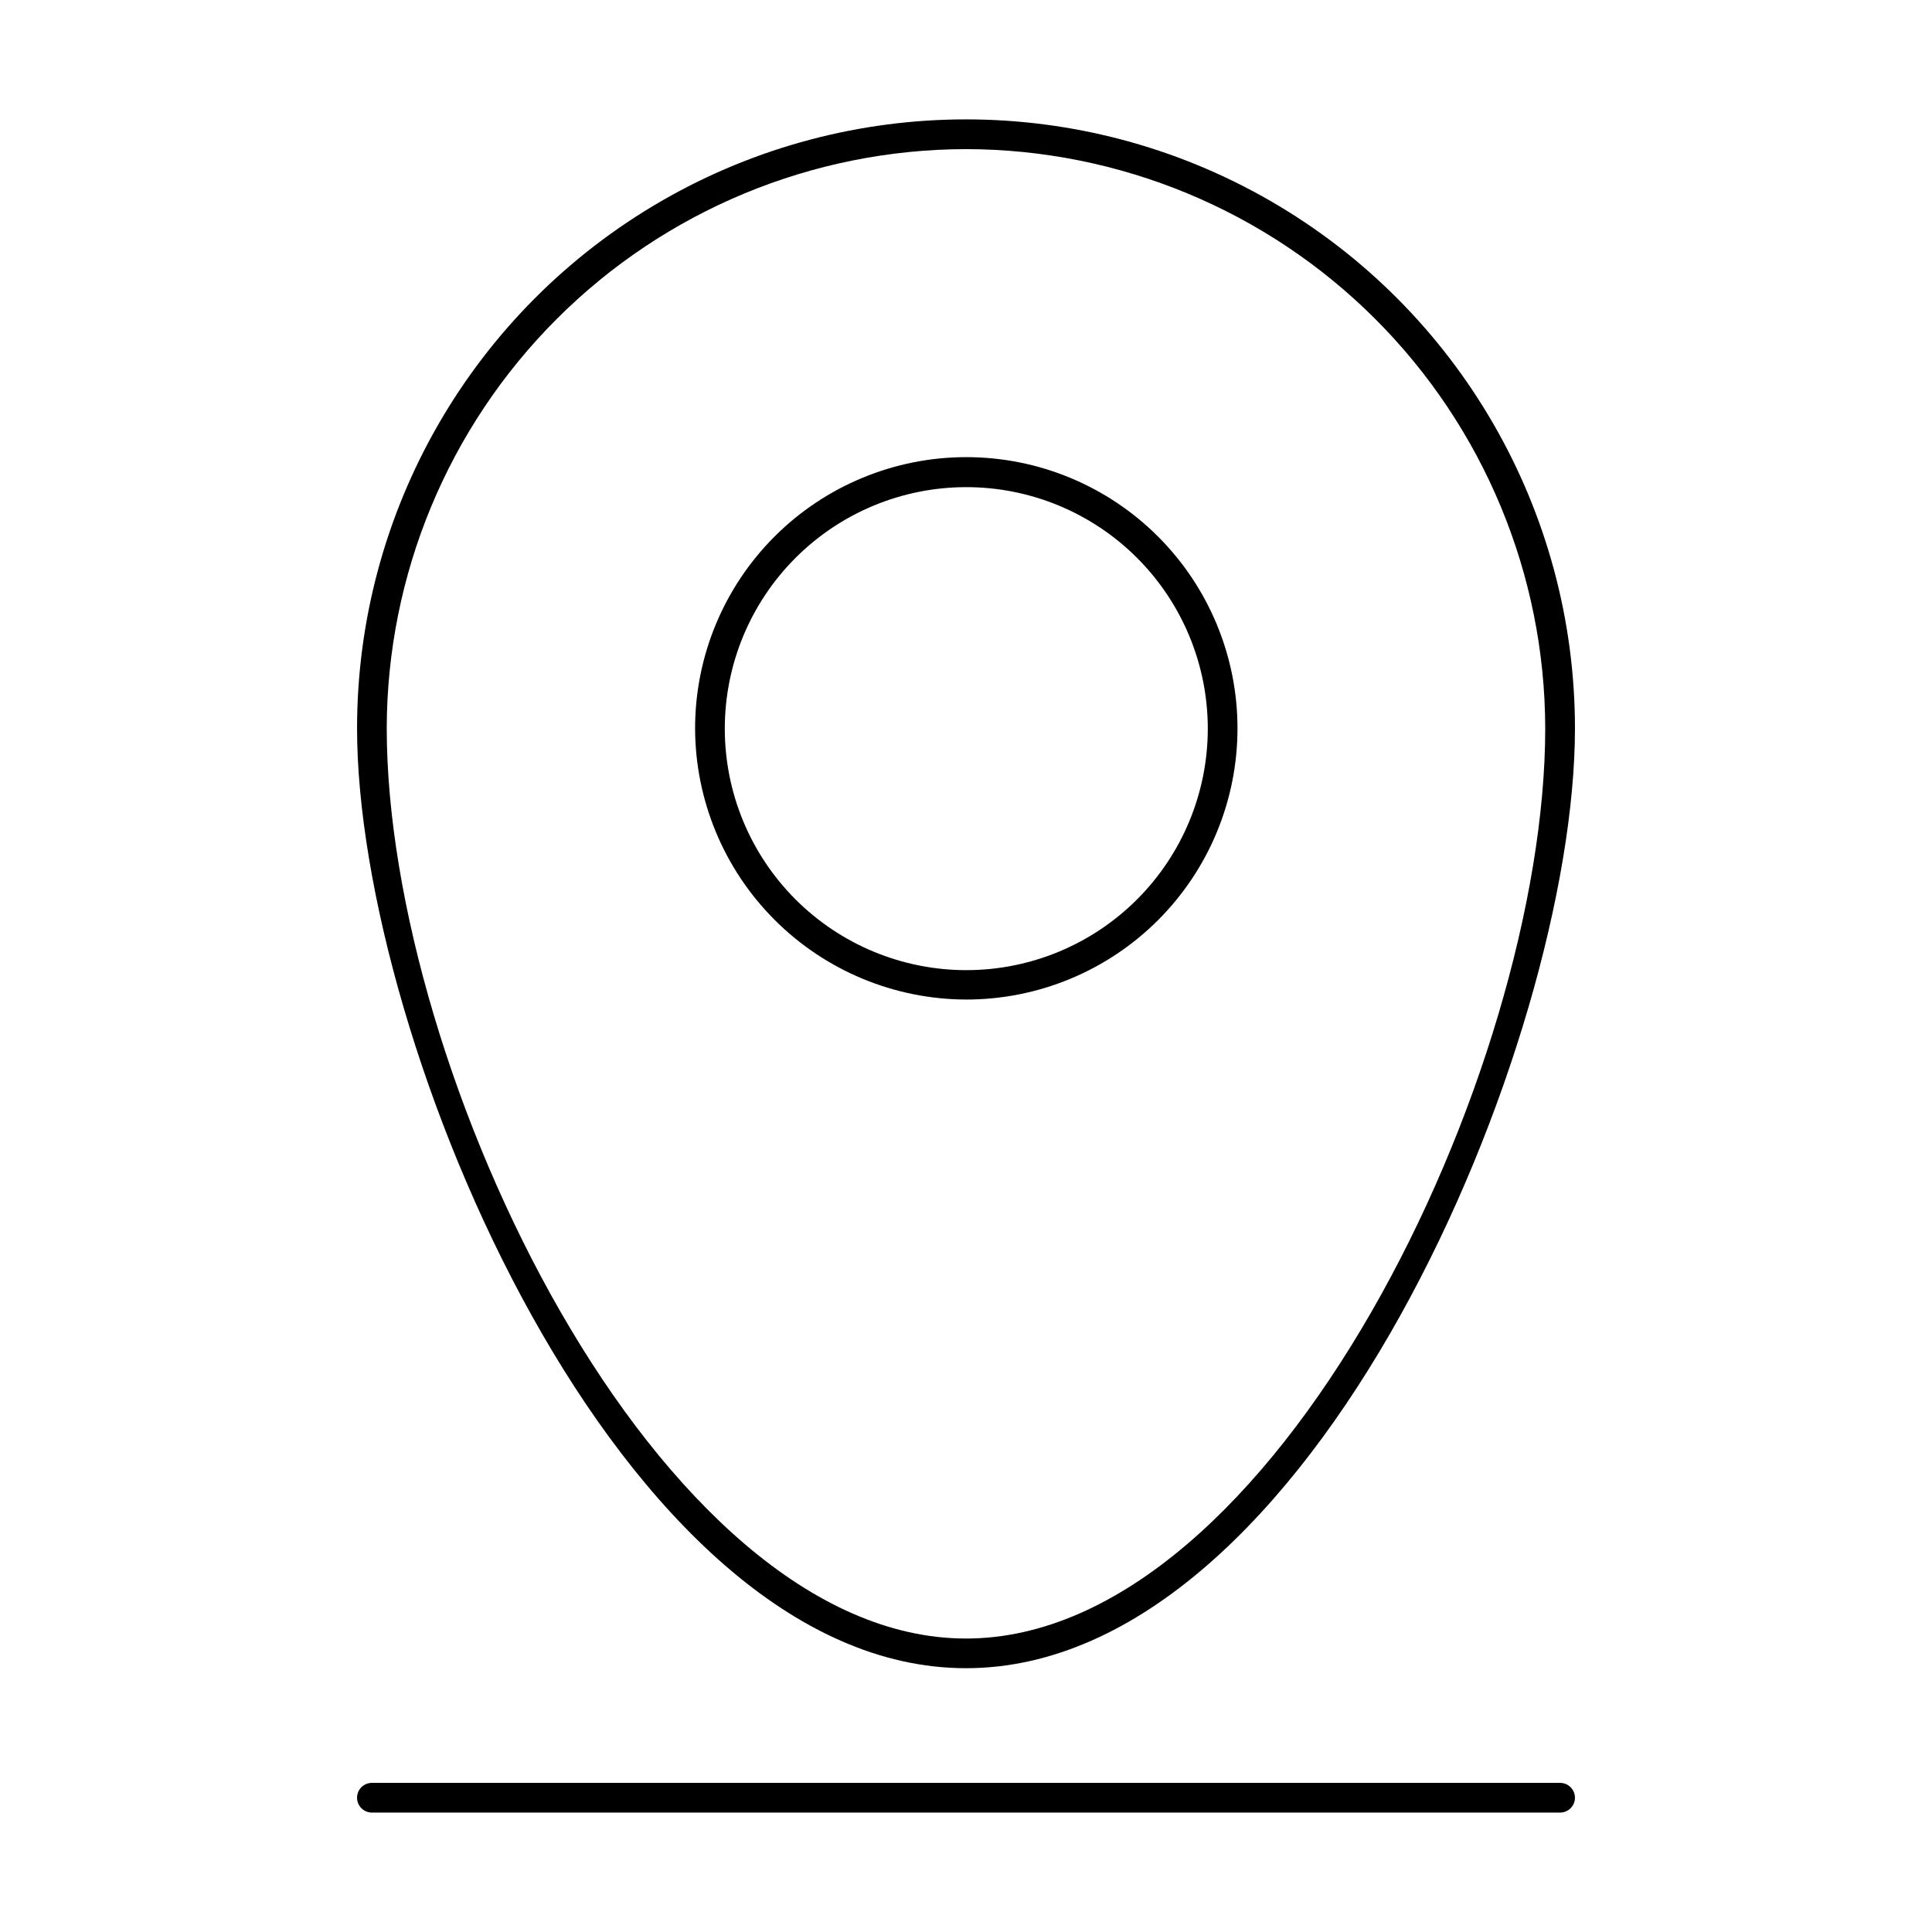
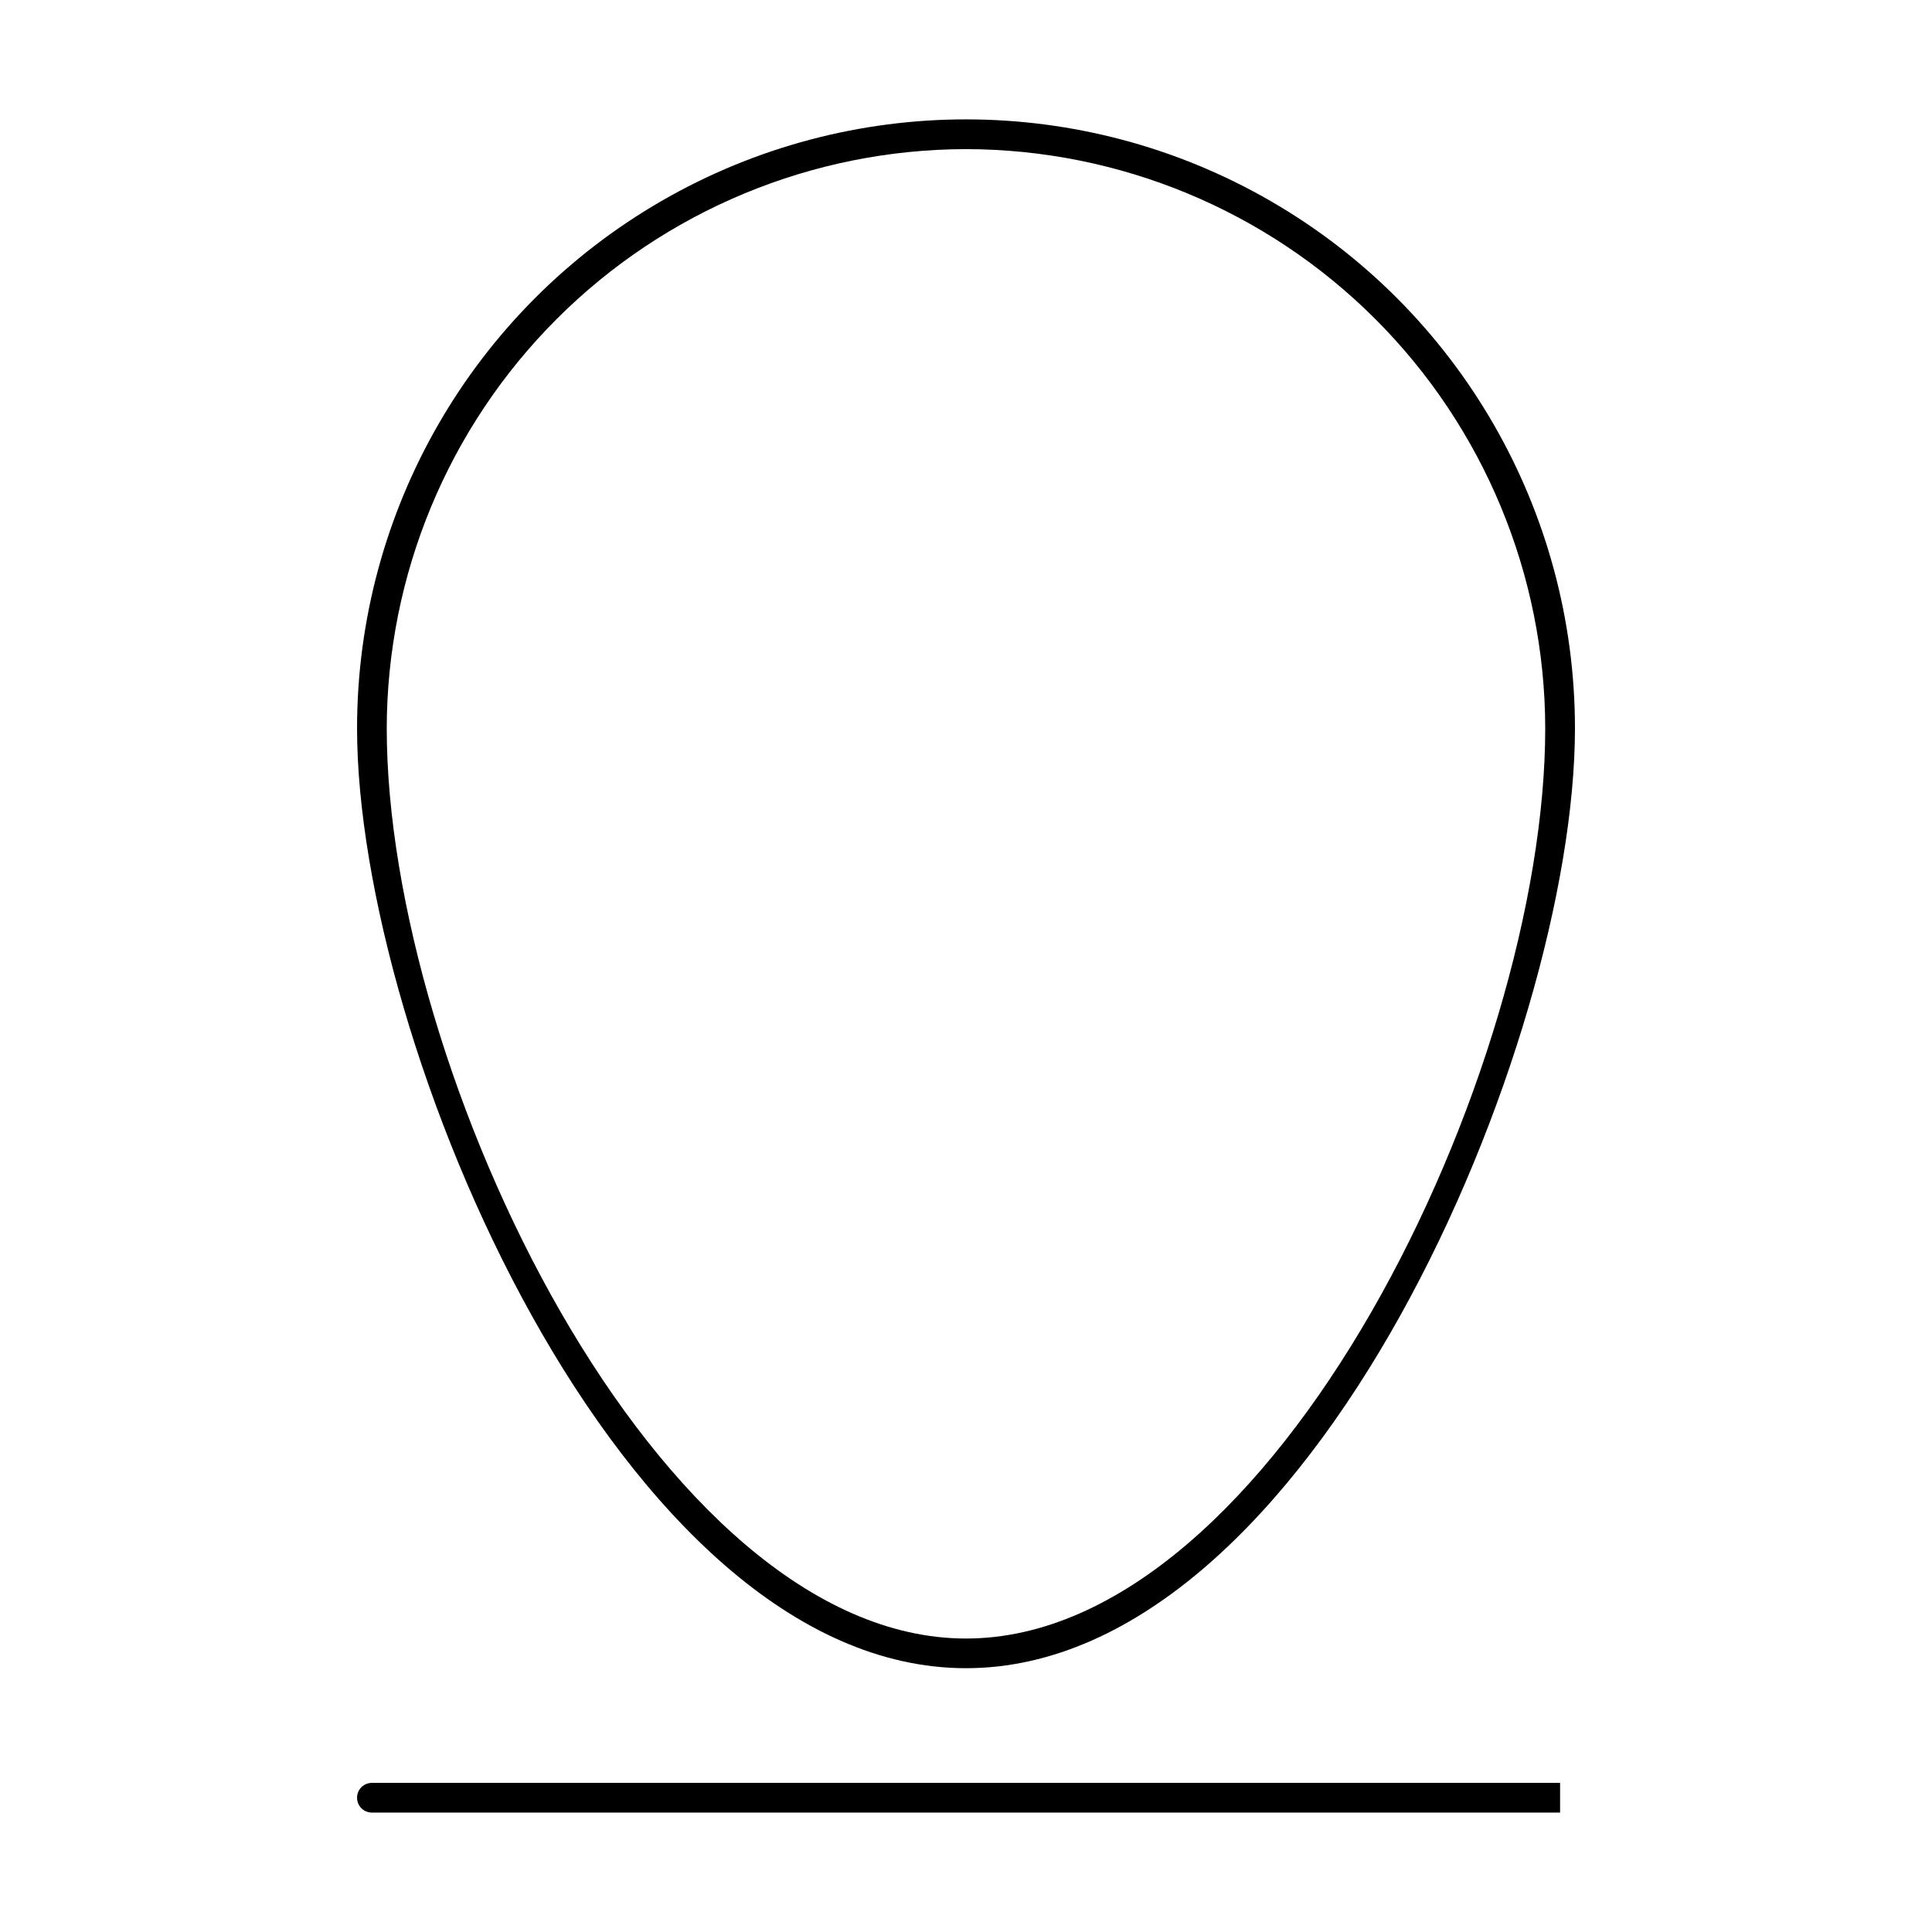
<svg xmlns="http://www.w3.org/2000/svg" fill="#000000" width="800px" height="800px" version="1.1" viewBox="144 144 512 512">
  <g>
    <path d="m400 586.09c91.629 0 161.38-166.02 161.38-249.07 0-57.656-30.758-110.93-80.688-139.76s-111.45-28.828-161.38 0c-49.93 28.828-80.688 82.102-80.688 139.76 0 83.047 69.746 249.07 161.38 249.07zm0-402.57c40.691 0.062 79.699 16.254 108.47 45.027 28.773 28.773 44.969 67.781 45.031 108.48 0 90.844-71.715 241.2-153.5 241.2-81.793 0-153.51-150.36-153.51-241.2 0.062-40.695 16.258-79.703 45.031-108.48 28.773-28.773 67.781-44.965 108.48-45.027z" />
-     <path d="m400 408.89c19.066 0.02 37.359-7.535 50.852-21.004 13.496-13.469 21.082-31.75 21.098-50.816 0.012-19.066-7.551-37.355-21.023-50.844-13.473-13.492-31.758-21.074-50.824-21.078-19.062-0.008-37.352 7.562-50.836 21.039-13.484 13.48-21.059 31.766-21.059 50.832 0.039 19.035 7.613 37.277 21.066 50.746 13.453 13.469 31.691 21.062 50.727 21.125zm0-135.79c16.98-0.02 33.277 6.711 45.293 18.707 12.02 12 18.777 28.285 18.785 45.266 0.004 16.984-6.738 33.273-18.746 45.281-12.008 12.008-28.297 18.754-45.281 18.746-16.984-0.008-33.266-6.766-45.266-18.781-12-12.02-18.727-28.316-18.707-45.297 0.02-16.949 6.762-33.195 18.746-45.176 11.98-11.984 28.227-18.727 45.176-18.746z" />
-     <path d="m557.44 616.48h-314.88c-2.176 0-3.938 1.762-3.938 3.934 0 2.176 1.762 3.938 3.938 3.938h314.88c2.176 0 3.938-1.762 3.938-3.938 0-2.172-1.762-3.934-3.938-3.934z" />
+     <path d="m557.44 616.48h-314.88c-2.176 0-3.938 1.762-3.938 3.934 0 2.176 1.762 3.938 3.938 3.938h314.88z" />
  </g>
</svg>